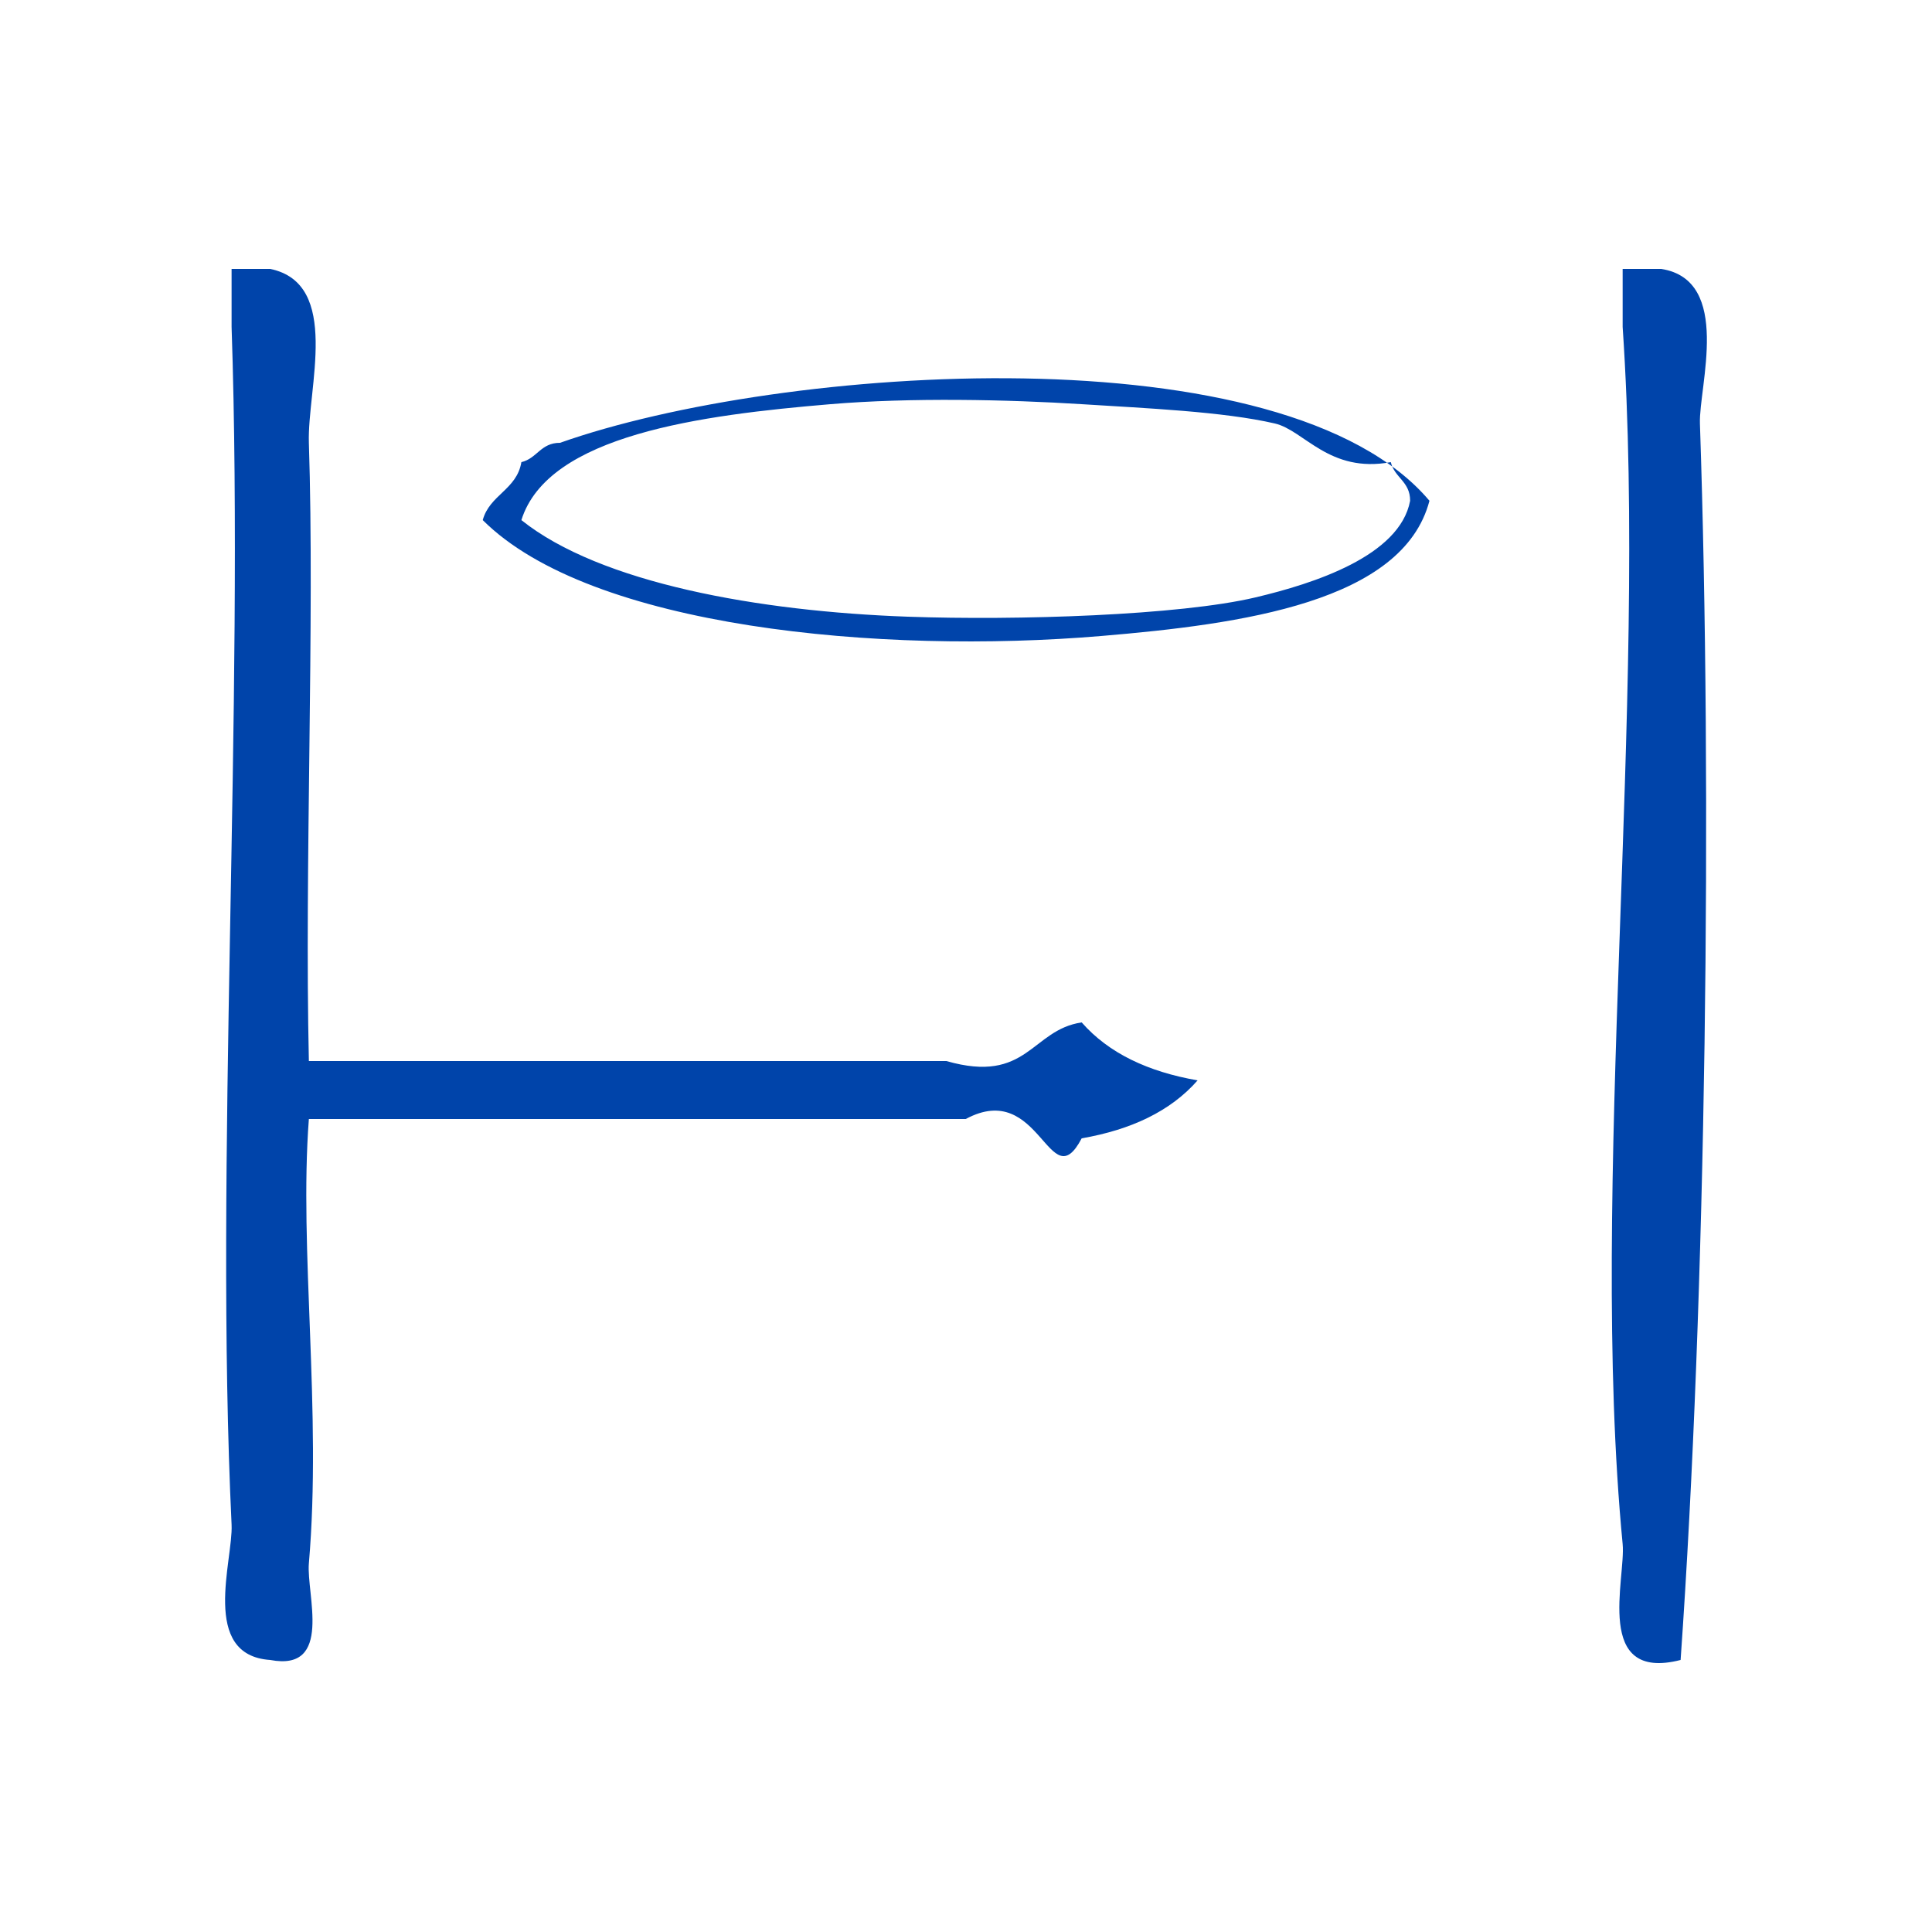
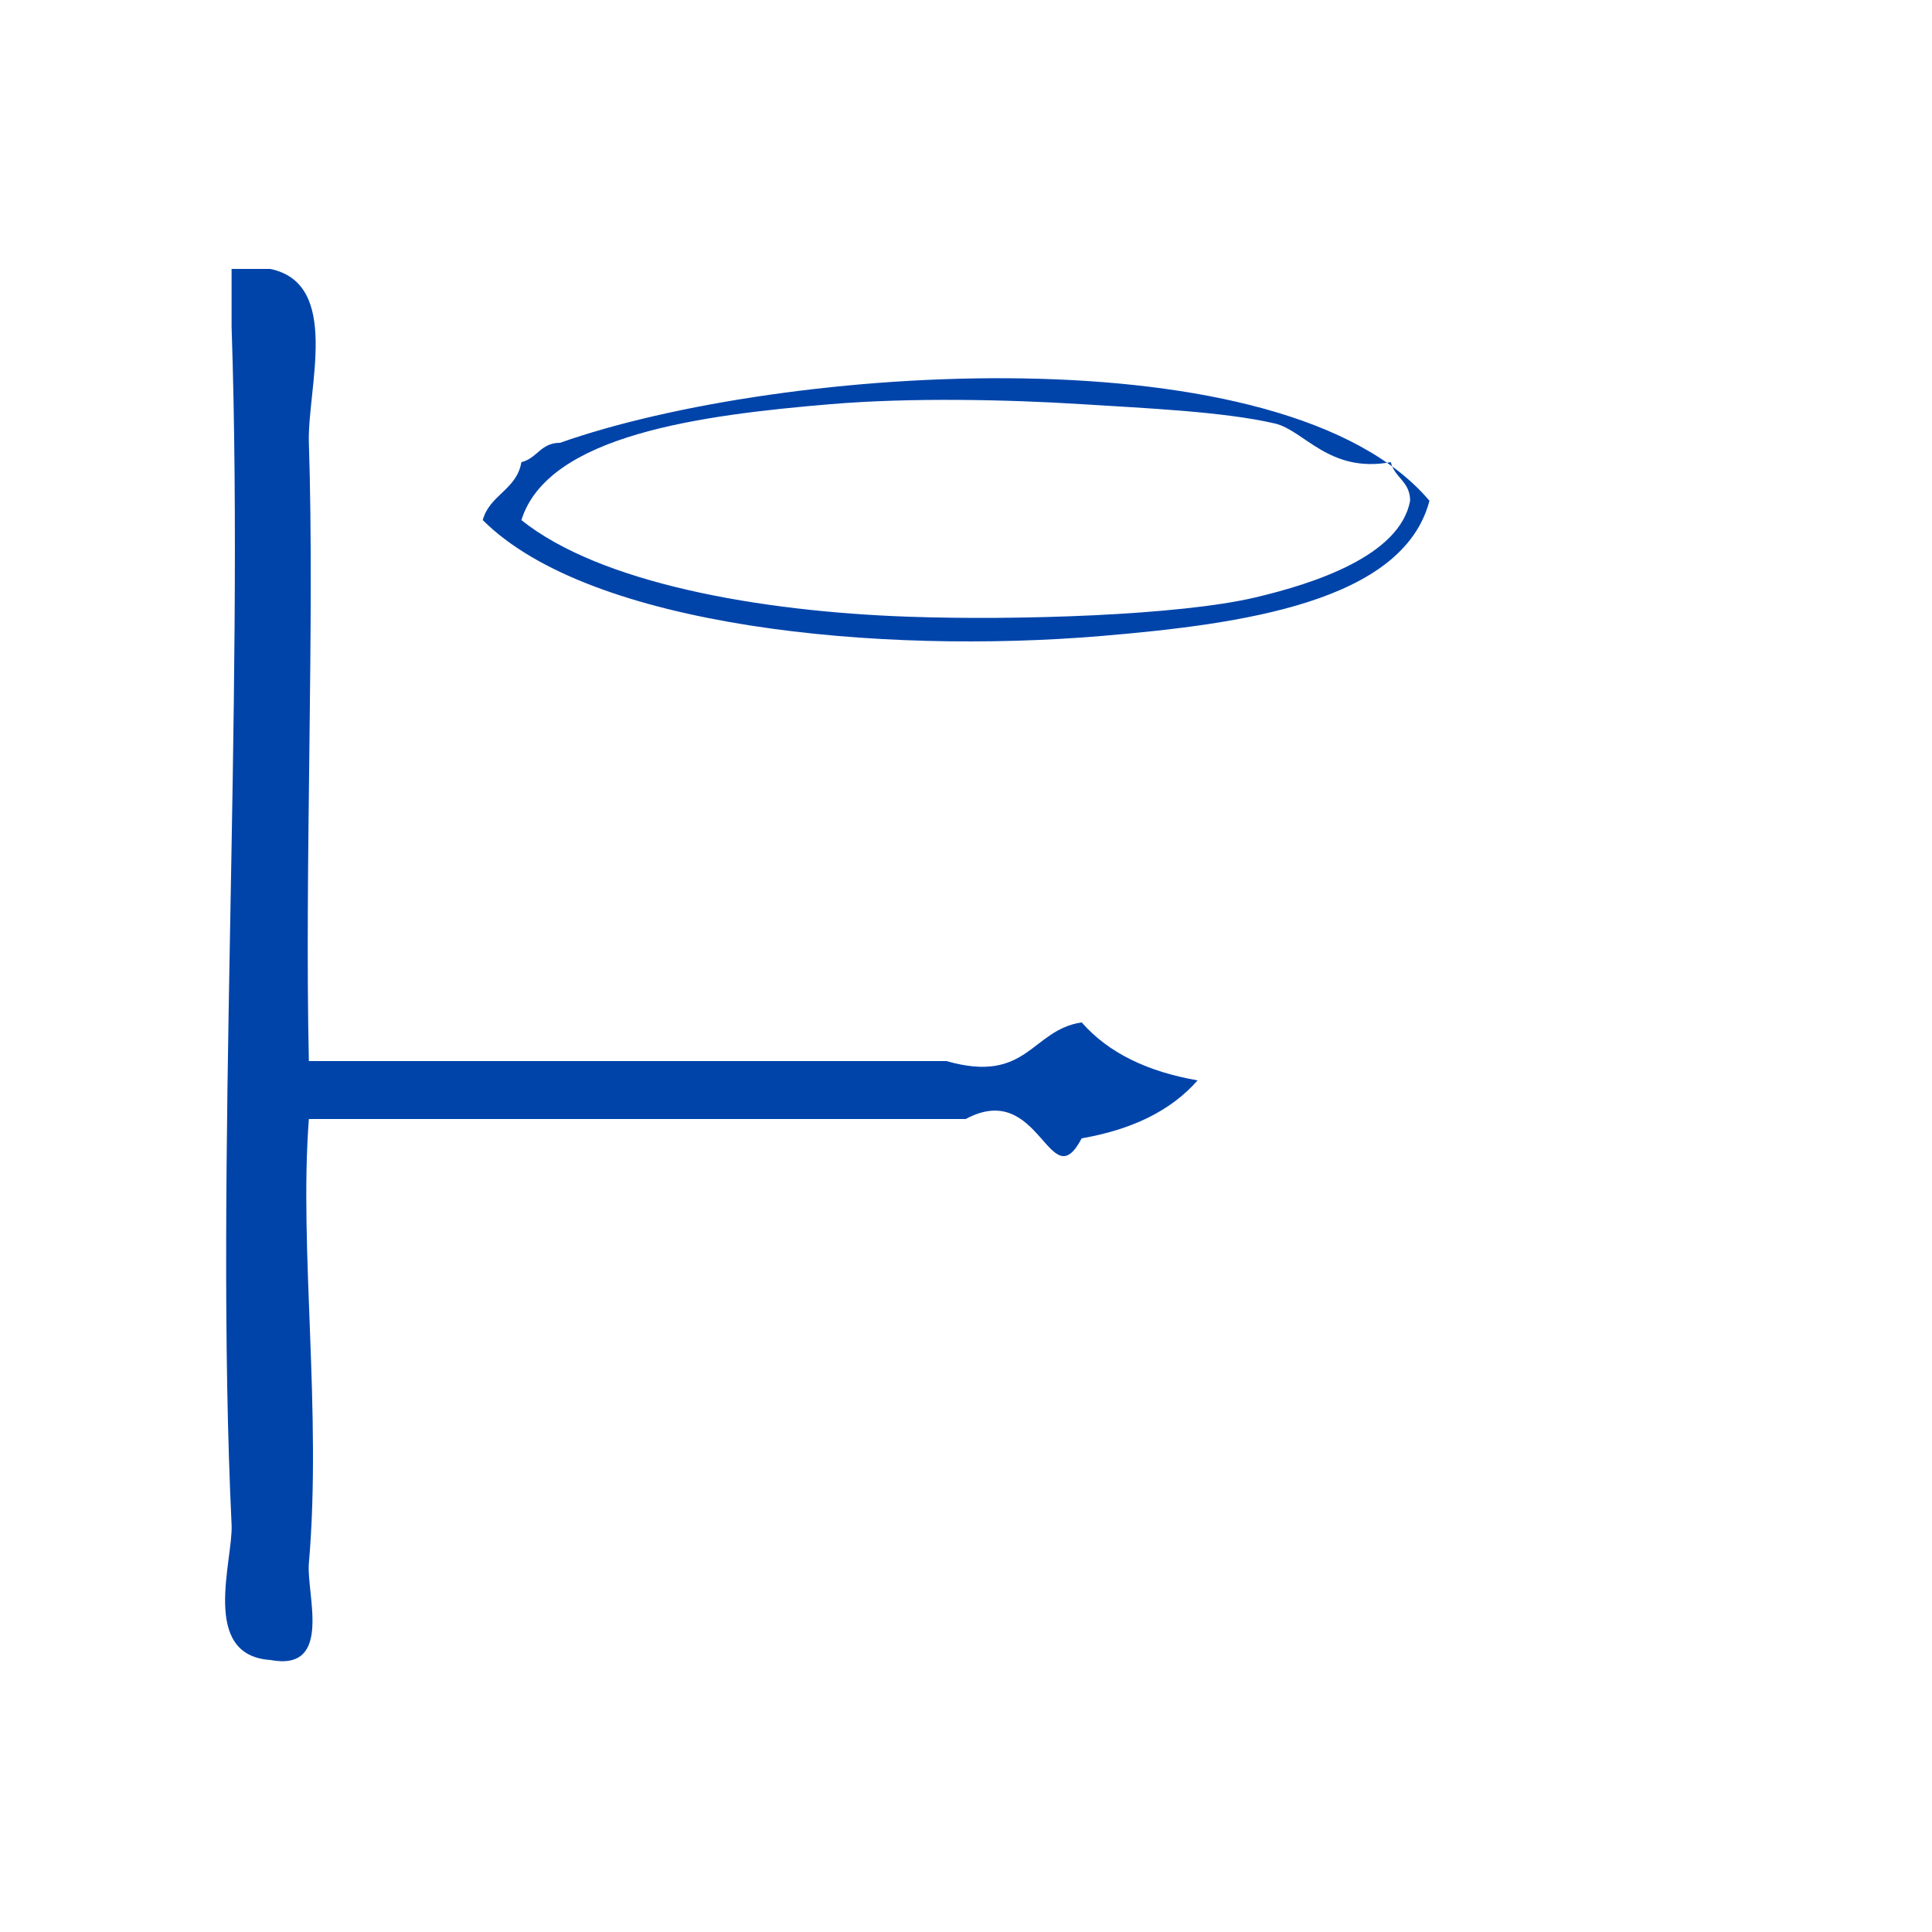
<svg xmlns="http://www.w3.org/2000/svg" xmlns:ns1="http://sodipodi.sourceforge.net/DTD/sodipodi-0.dtd" xmlns:ns2="http://www.inkscape.org/namespaces/inkscape" version="1.1" id="Calque_1" x="0px" y="0px" width="100px" height="100px" viewBox="0 0 100 100" style="enable-background:new 0 0 100 100;" xml:space="preserve" ns1:docname="unideo-30-say2.svg" ns2:version="0.92.4 (5da689c313, 2019-01-14)">
  <defs id="defs17" />
  <ns1:namedview pagecolor="#ffffff" bordercolor="#666666" borderopacity="1" objecttolerance="10" gridtolerance="10" guidetolerance="10" ns2:pageopacity="0" ns2:pageshadow="2" ns2:window-width="739" ns2:window-height="480" id="namedview15" showgrid="false" ns2:zoom="2.36" ns2:cx="50" ns2:cy="50" ns2:window-x="0" ns2:window-y="0" ns2:window-maximized="0" ns2:current-layer="Calque_1" />
  <g id="g12" style="fill:#0044aa;fill-opacity:1">
    <g id="g10" style="fill:#0044aa;fill-opacity:1">
      <g id="g8" style="fill:#0044aa;fill-opacity:1">
        <path d="M11.987,13.92c0.667,0,1.333,0,2,0c3.694,0.762,1.909,6.203,2,9c0.304,9.283-0.227,21.915,0,32c11,0,22,0,33,0      c4.206,1.206,4.386-1.615,7.001-2c1.401,1.599,3.444,2.556,6,3c-1.402,1.599-3.445,2.556-6,3c-1.674,3.185-2.133-3.086-6.001-1      c-11.333,0-22.667,0-34,0c-0.514,6.745,0.675,15.153,0,23c-0.137,1.592,1.274,5.622-2,5c-3.646-0.246-1.912-5.165-2-7      c-0.885-18.52,0.664-42.229,0-62C11.987,15.92,11.987,14.92,11.987,13.92z" id="path2" style="fill:#0044aa;fill-opacity:1" />
-         <path d="M83.988,13.92c0.666,0,1.332,0,2,0c3.688,0.58,1.936,6.104,2,8c0.645,19.105,0.325,45.183-1,64      c-4.519,1.153-2.828-4.216-3-6c-1.775-18.466,1.327-43.432,0-63C83.988,15.92,83.988,14.92,83.988,13.92z" id="path4" style="fill:#0044aa;fill-opacity:1" />
        <path d="M73.988,25.92c-1.372,5.239-9.691,6.386-17,7c-11.395,0.958-26.413-0.42-32.001-6c0.354-1.312,1.762-1.572,2-3      c0.811-0.189,0.997-1.003,2-1C40.445,18.869,66.531,17.084,73.988,25.92z M71.988,23.92c-3.189,0.592-4.479-1.646-6-2      c-2.654-0.617-6.688-0.79-10-1c-3.796-0.239-8.829-0.351-13.001,0c-6.682,0.562-14.62,1.587-16,6c4.081,3.267,12.292,4.726,20,5      c5.64,0.202,14.066-0.067,18.001-1c2.99-0.708,7.464-2.135,8-5C72.991,24.917,72.177,24.73,71.988,23.92z" id="path6" style="fill:#0044aa;fill-opacity:1" />
      </g>
    </g>
  </g>
</svg>